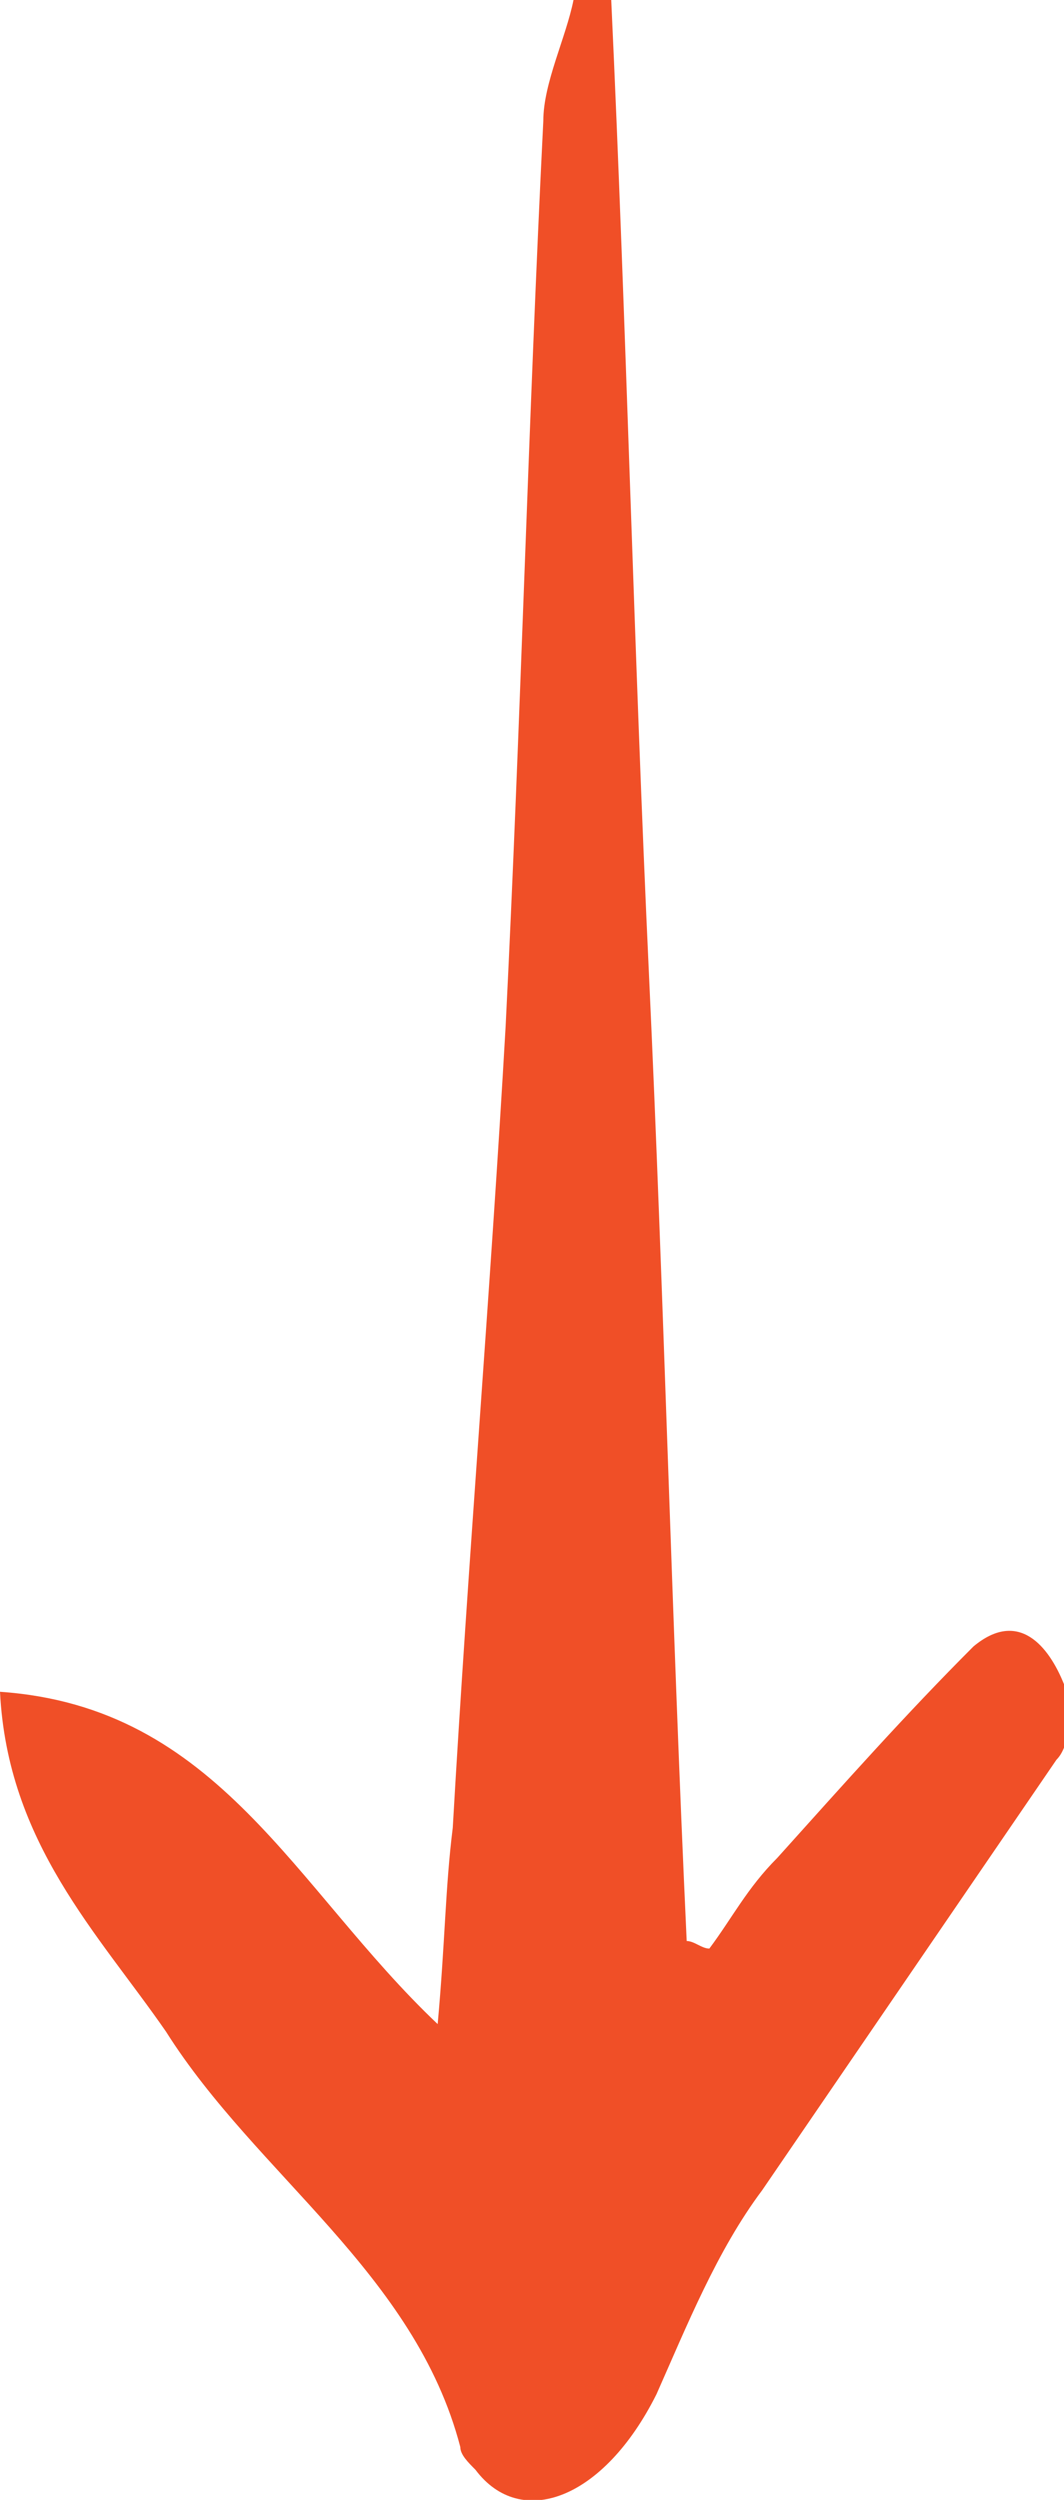
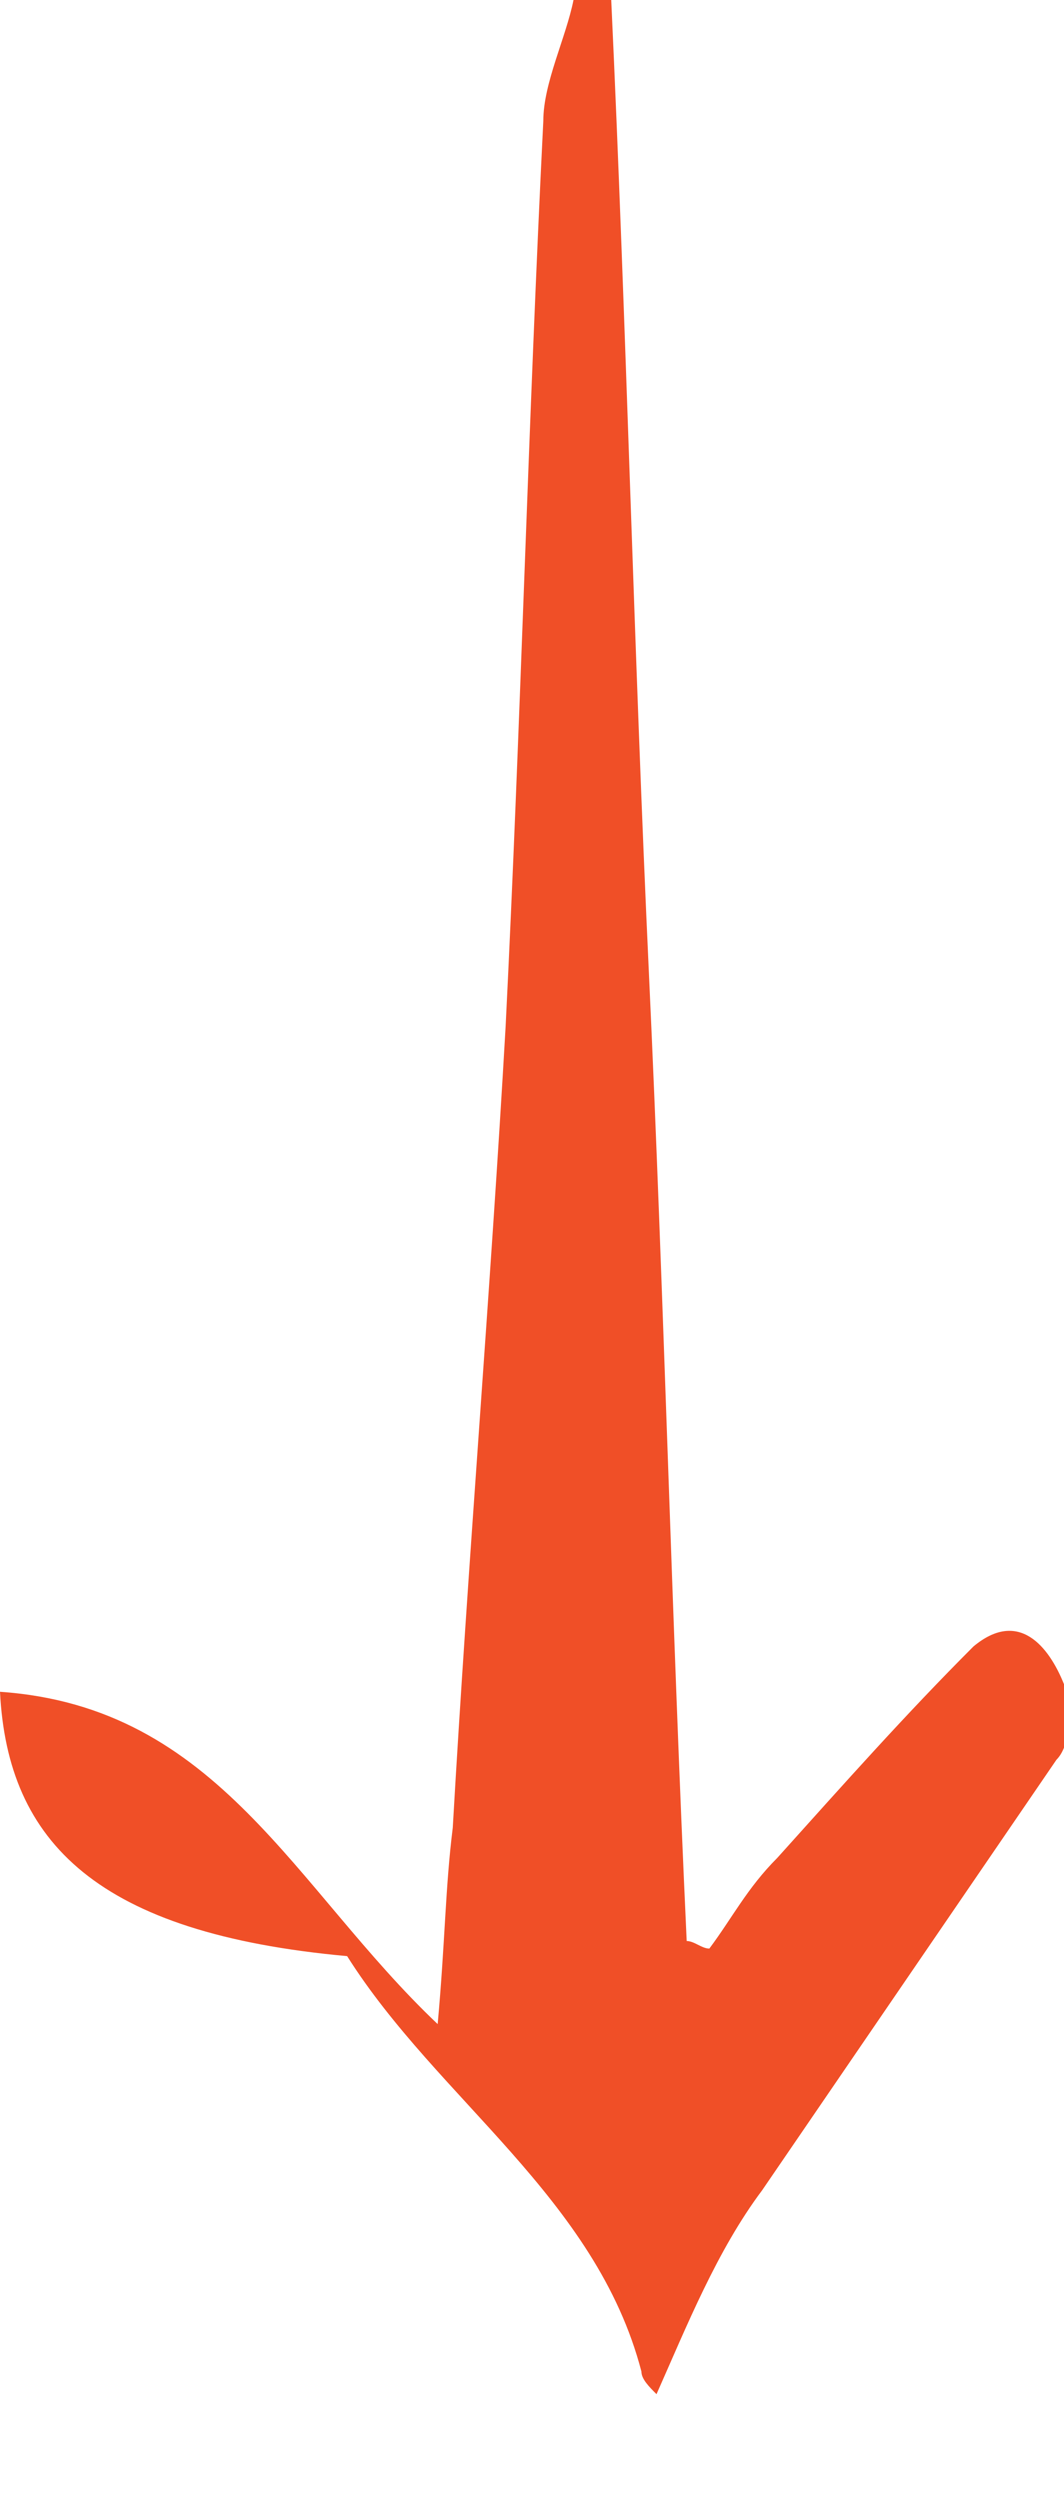
<svg xmlns="http://www.w3.org/2000/svg" version="1.1" id="Layer_1" x="0px" y="0px" viewBox="0 0 14.1 33.1" style="enable-background:new 0 0 14.1 33.1;" xml:space="preserve">
  <style type="text/css">
	.st0{fill:#F04F27;}
</style>
-   <path class="st0" d="M0,22.4c2.9,0.2,3.9,2.6,5.8,4.4C5.9,25.7,5.9,25,6,24.2c0.2-3.5,0.5-7.1,0.7-10.6c0.2-4,0.3-8,0.5-12  c0-0.5,0.3-1.1,0.4-1.6C7.8,0,8,0,8.1,0c0.2,4.3,0.3,8.6,0.5,12.9c0.2,4.3,0.3,8.5,0.5,12.8c0.1,0,0.2,0.1,0.3,0.1  c0.3-0.4,0.5-0.8,0.9-1.2c0.9-1,1.7-1.9,2.6-2.8c0.6-0.5,1,0,1.2,0.5c0.1,0.3,0.1,0.8-0.1,1c-1.3,1.9-2.6,3.8-3.9,5.7  c-0.6,0.8-1,1.8-1.4,2.7c-0.7,1.4-1.8,1.8-2.4,1c-0.1-0.1-0.2-0.2-0.2-0.3c-0.6-2.3-2.7-3.6-3.9-5.5C1.3,25.6,0.1,24.4,0,22.4z" />
+   <path class="st0" d="M0,22.4c2.9,0.2,3.9,2.6,5.8,4.4C5.9,25.7,5.9,25,6,24.2c0.2-3.5,0.5-7.1,0.7-10.6c0.2-4,0.3-8,0.5-12  c0-0.5,0.3-1.1,0.4-1.6C7.8,0,8,0,8.1,0c0.2,4.3,0.3,8.6,0.5,12.9c0.2,4.3,0.3,8.5,0.5,12.8c0.1,0,0.2,0.1,0.3,0.1  c0.3-0.4,0.5-0.8,0.9-1.2c0.9-1,1.7-1.9,2.6-2.8c0.6-0.5,1,0,1.2,0.5c0.1,0.3,0.1,0.8-0.1,1c-1.3,1.9-2.6,3.8-3.9,5.7  c-0.6,0.8-1,1.8-1.4,2.7c-0.1-0.1-0.2-0.2-0.2-0.3c-0.6-2.3-2.7-3.6-3.9-5.5C1.3,25.6,0.1,24.4,0,22.4z" />
</svg>